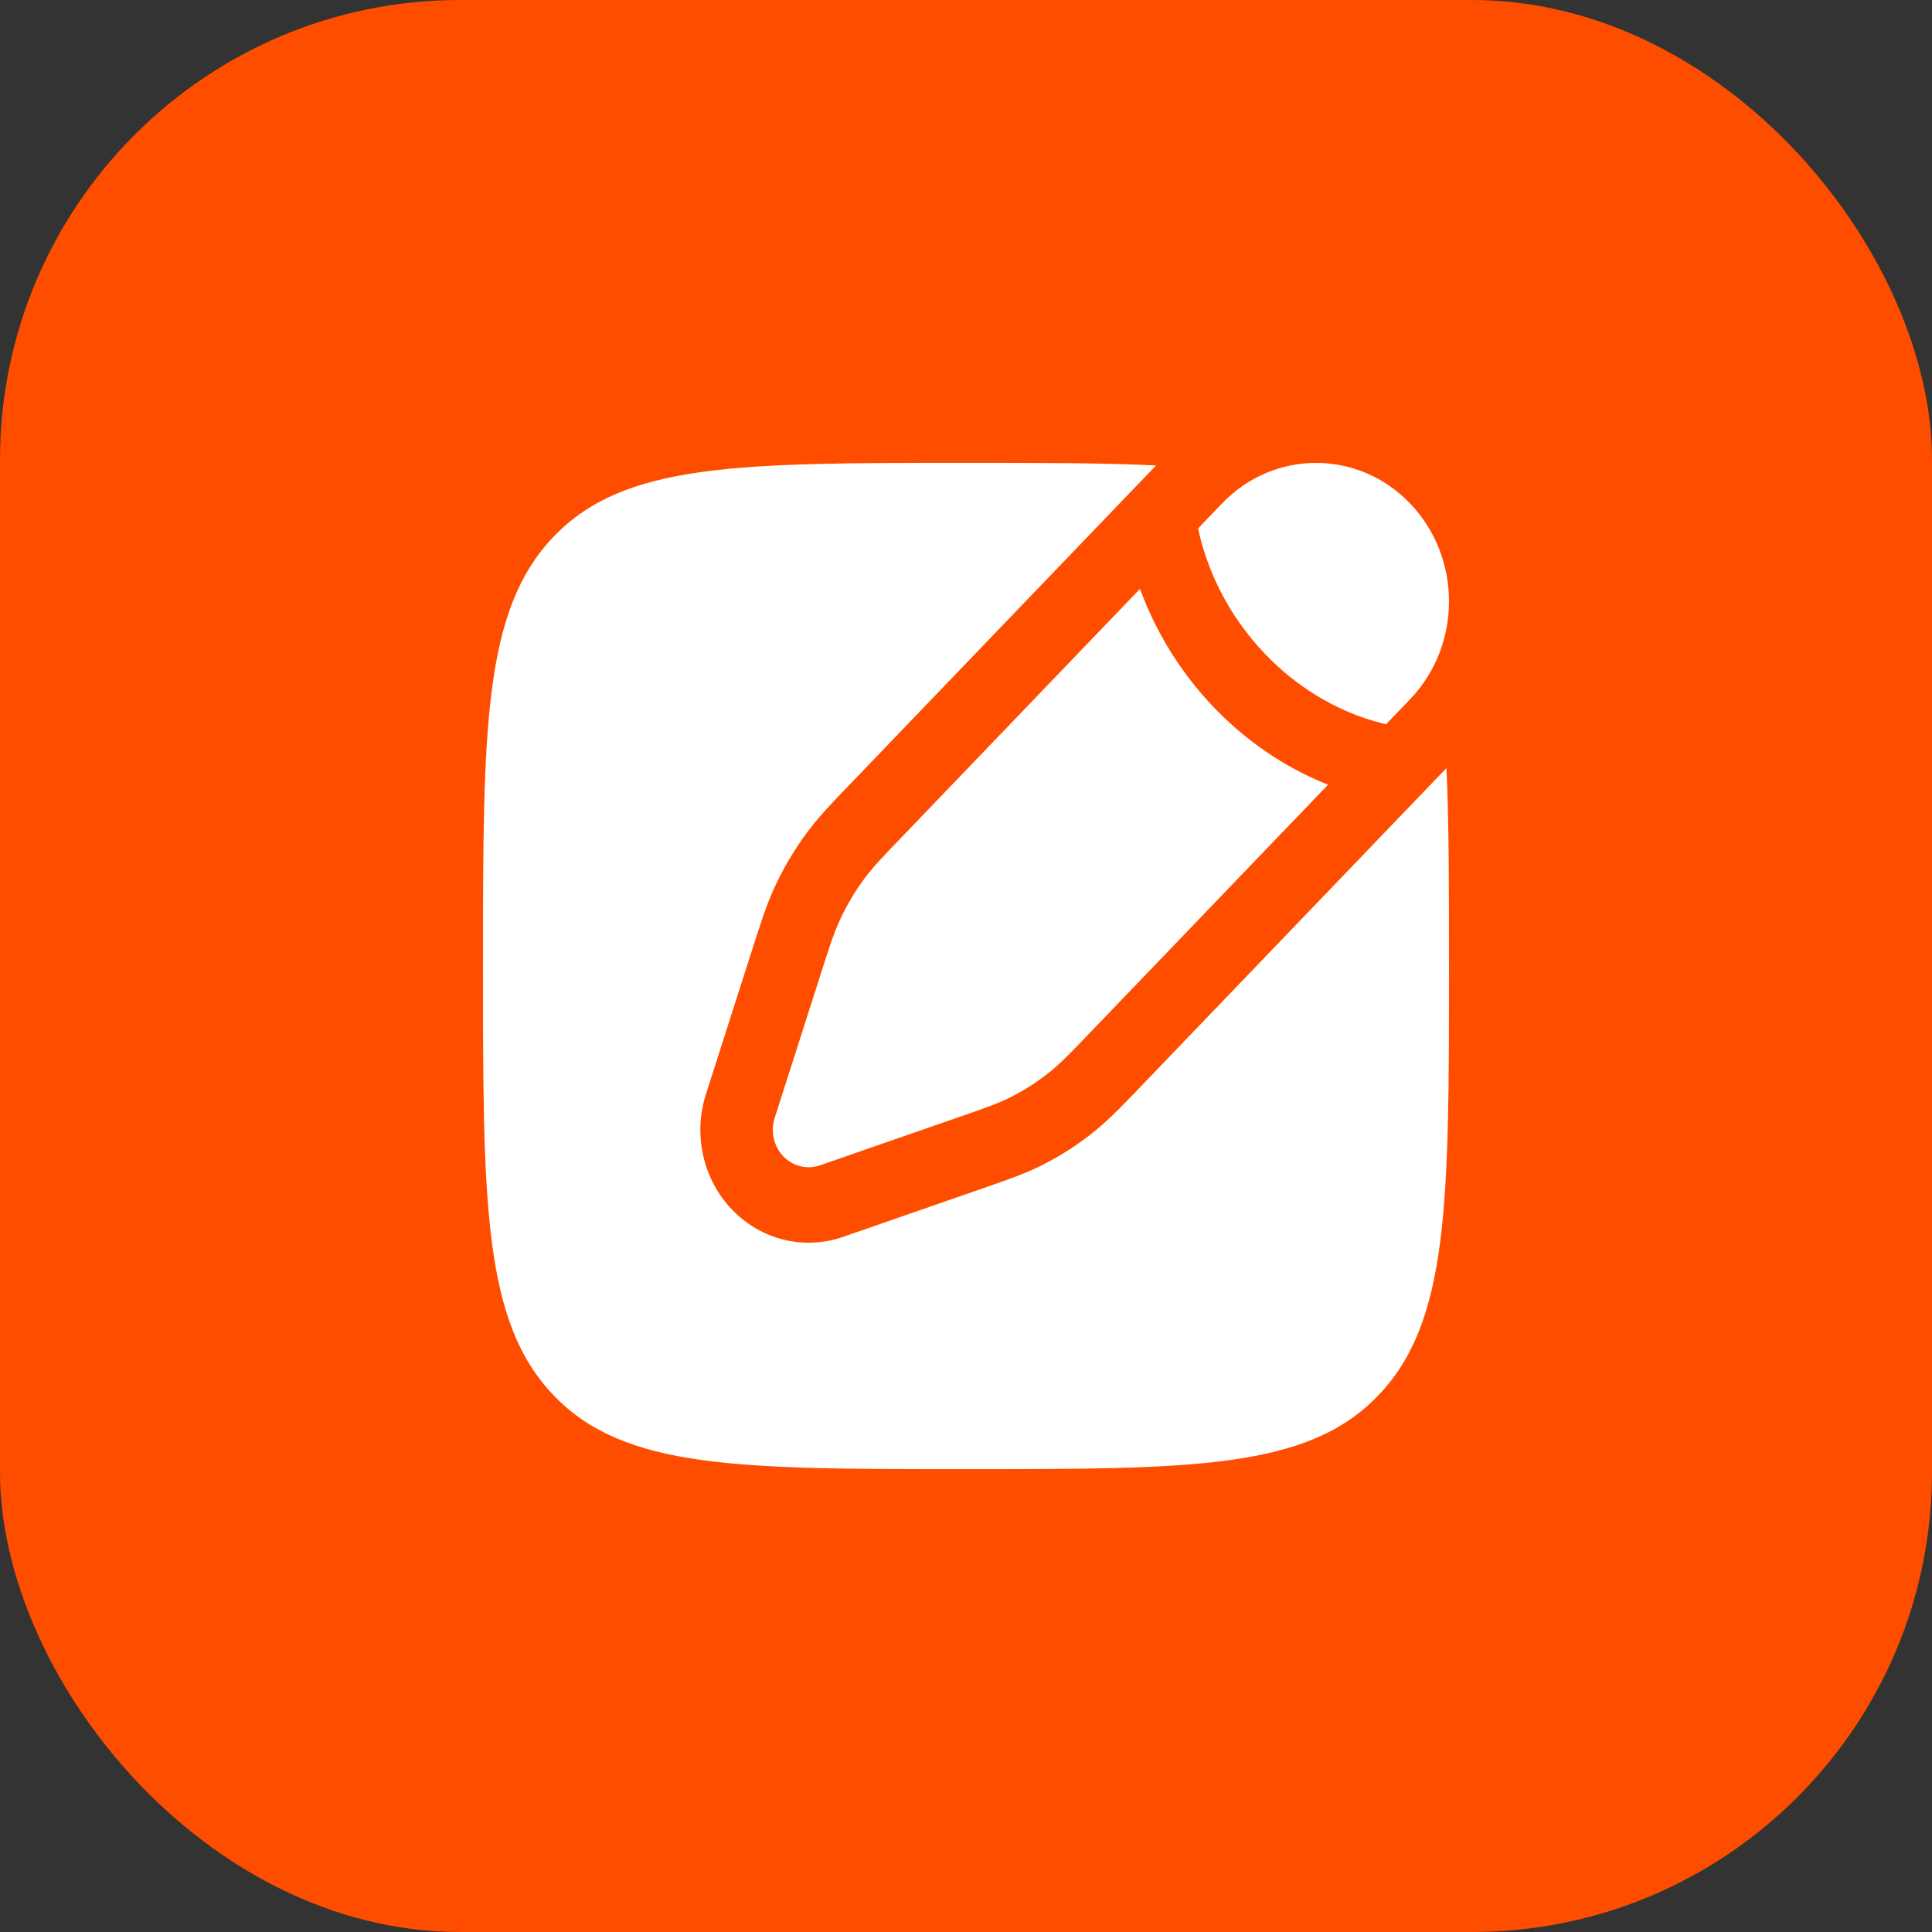
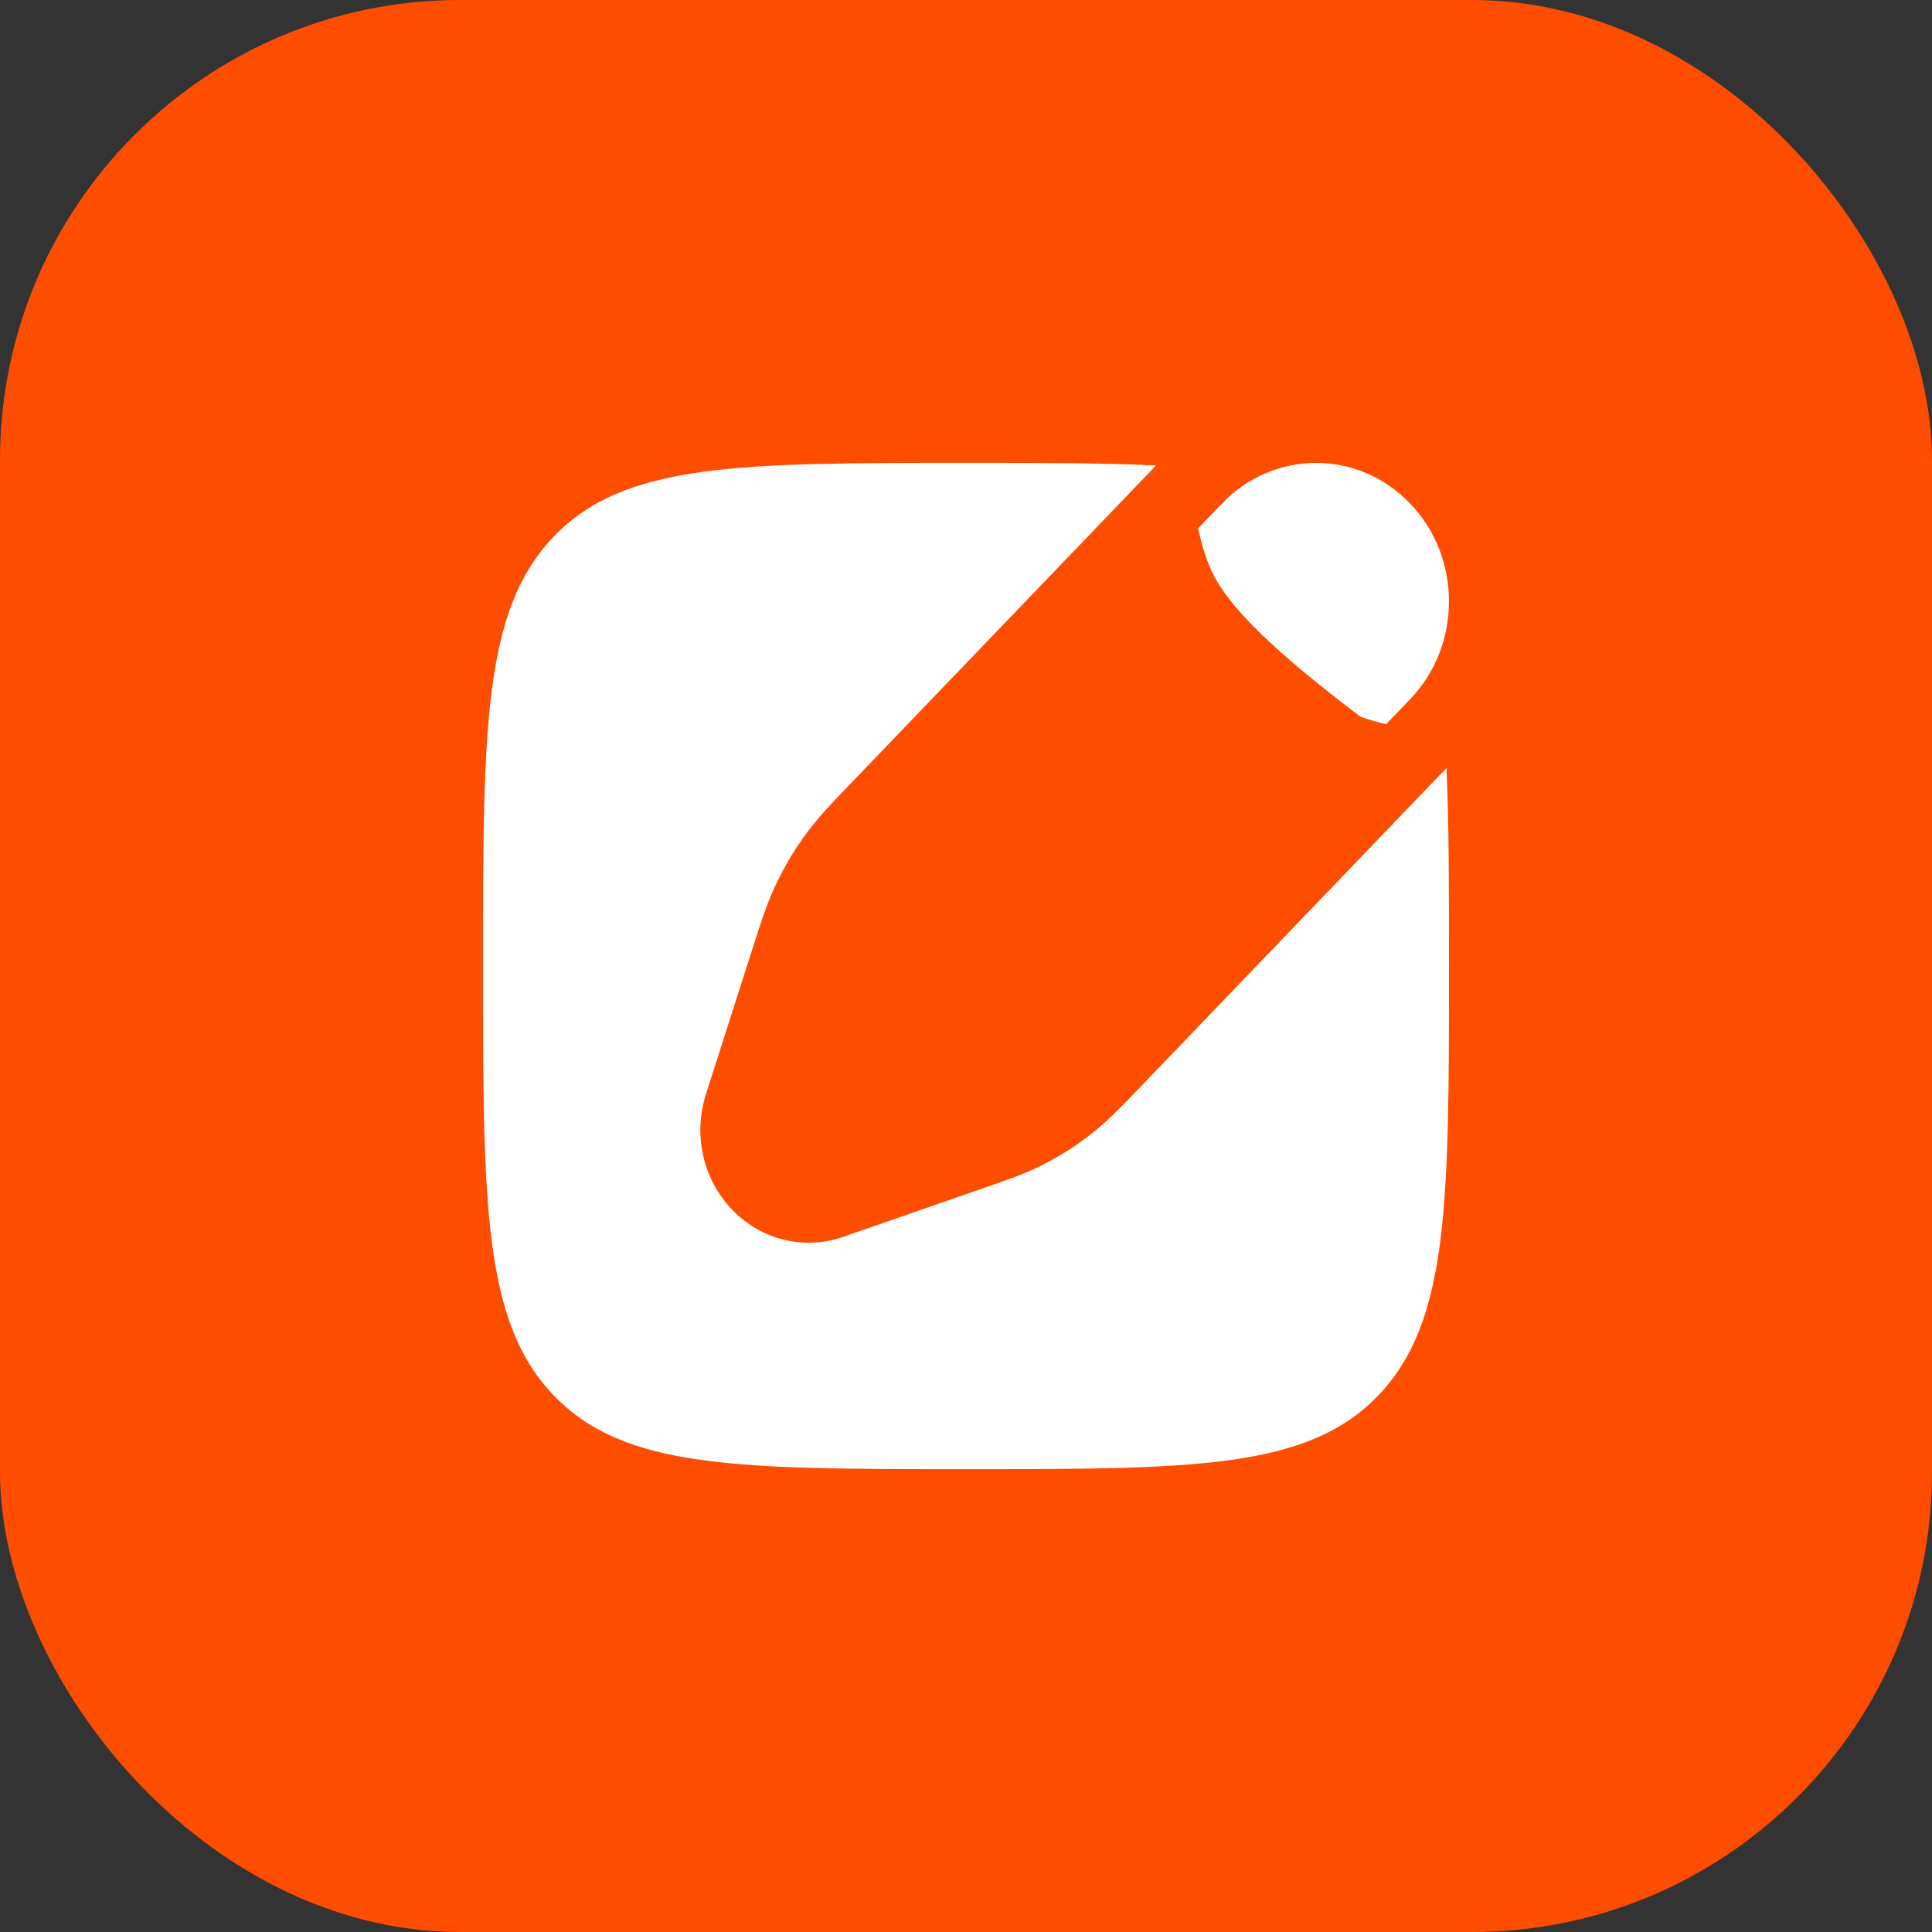
<svg xmlns="http://www.w3.org/2000/svg" width="42" height="42" viewBox="0 0 42 42" fill="none">
  <rect x="0" y="0" width="42" height="42" fill="#333333" stroke="none" />
  <rect width="42" height="42" rx="10" fill="#FF4D00" />
-   <path d="M30.653 10.944C31.782 12.12 31.782 14.026 30.653 15.202L30.133 15.744C29.982 15.71 29.791 15.658 29.573 15.579C28.991 15.369 28.226 14.972 27.507 14.222C26.787 13.473 26.406 12.676 26.204 12.069C26.128 11.843 26.078 11.644 26.046 11.486L26.566 10.944C27.695 9.769 29.525 9.769 30.653 10.944Z" fill="white" />
-   <path d="M23.709 22.436C23.285 22.878 23.073 23.099 22.839 23.289C22.563 23.513 22.265 23.705 21.949 23.862C21.681 23.995 21.396 24.094 20.827 24.291L17.826 25.333C17.546 25.431 17.237 25.355 17.028 25.137C16.82 24.92 16.747 24.598 16.84 24.306L17.84 21.18C18.03 20.587 18.125 20.291 18.253 20.012C18.403 19.683 18.588 19.372 18.803 19.084C18.985 18.841 19.197 18.62 19.622 18.178L24.783 12.801C25.06 13.56 25.546 14.499 26.393 15.382C27.241 16.265 28.142 16.77 28.871 17.059L23.709 22.436Z" fill="white" />
+   <path d="M30.653 10.944C31.782 12.12 31.782 14.026 30.653 15.202L30.133 15.744C29.982 15.71 29.791 15.658 29.573 15.579C26.787 13.473 26.406 12.676 26.204 12.069C26.128 11.843 26.078 11.644 26.046 11.486L26.566 10.944C27.695 9.769 29.525 9.769 30.653 10.944Z" fill="white" />
  <path d="M29.962 30.336C31.5 28.734 31.5 26.156 31.5 21C31.5 19.307 31.5 17.891 31.445 16.697L24.765 23.656C24.396 24.04 24.119 24.329 23.808 24.582C23.442 24.88 23.045 25.135 22.626 25.343C22.269 25.52 21.897 25.649 21.402 25.821L18.324 26.89C17.478 27.183 16.545 26.954 15.915 26.297C15.284 25.64 15.064 24.669 15.346 23.788L16.372 20.581C16.537 20.065 16.661 19.678 16.831 19.306C17.031 18.869 17.275 18.457 17.561 18.076C17.804 17.751 18.081 17.462 18.45 17.078L25.131 10.119C23.984 10.062 22.626 10.062 21 10.062C16.05 10.062 13.575 10.062 12.038 11.664C10.5 13.266 10.5 15.844 10.5 21C10.5 26.156 10.5 28.734 12.038 30.336C13.575 31.938 16.05 31.938 21 31.938C25.95 31.938 28.425 31.938 29.962 30.336Z" fill="white" />
</svg>